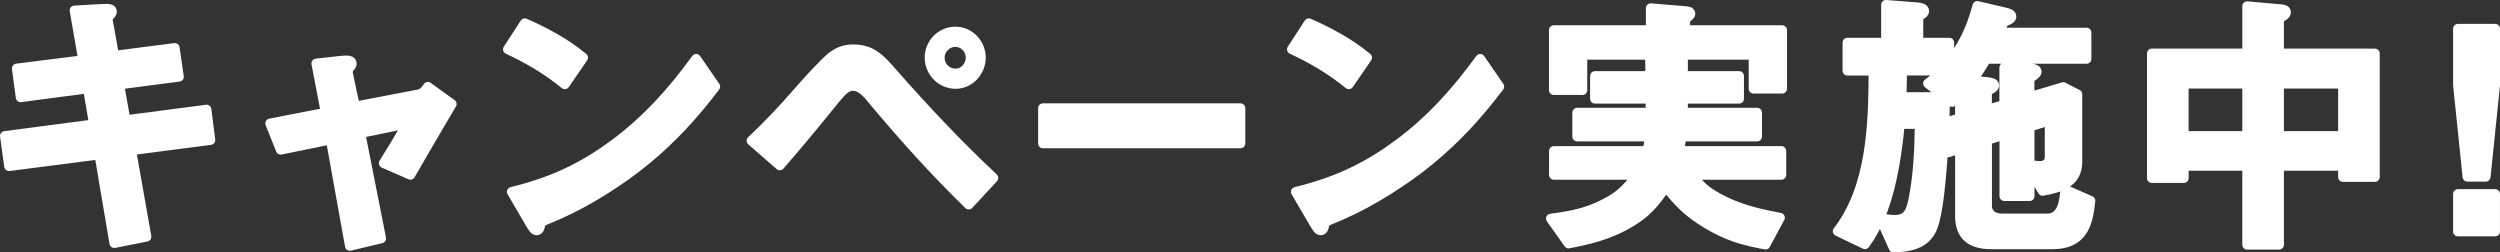
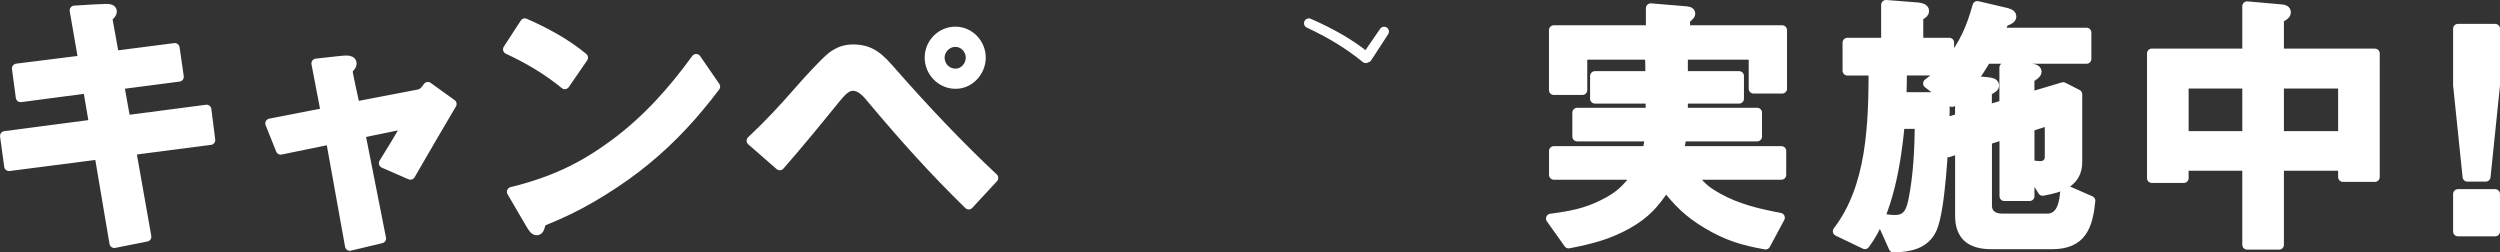
<svg xmlns="http://www.w3.org/2000/svg" id="_レイヤー_2" data-name="レイヤー 2" viewBox="0 0 504.02 50.89">
  <rect x="0" y="0" width="504.02" height="50.89" fill="#333333" stroke="none" />
  <defs>
    <style>
      .cls-1 {
        fill: #fff;
        stroke: #fff;
        stroke-linecap: round;
        stroke-linejoin: round;
        stroke-width: 1.95px;
      }
    </style>
  </defs>
  <g id="_5_30" data-name="5/30">
    <g>
      <path class="cls-1" d="M41.63,22.09l-16.3,2.13-1.29-7.17,12.04-1.57-.84-5.82-12.21,1.57-1.29-7.17c-.06-.39-.06-.5.28-.84.39-.39.56-.62.56-.9,0-.45-.5-.56-1.06-.56s-2.97.11-6.5.34l1.74,10.02-13.38,1.68.78,5.82,13.55-1.79,1.23,7.22L.98,27.41l.84,6.1,18.2-2.35,3.02,17.86,6.5-1.29-3.08-17.42,15.96-2.07-.78-6.16Z" />
      <path class="cls-1" d="M84.41,19.01l-12.82,2.46c-.5-2.24-1.46-6.72-1.46-7s.17-.67.45-.95c.22-.22.34-.5.34-.73,0-.45-.45-.62-1.06-.62-.56,0-1.57.11-6.1.62l1.9,9.91-11.2,2.18,2.13,5.32,10.08-2.07,3.86,21.45,6.33-1.51-4.2-21.22,9.52-1.96c-1.51,2.63-3.25,5.49-4.82,8.01l5.38,2.35c2.74-4.76,5.49-9.46,8.34-14.28l-4.82-3.47c-.45.67-1.06,1.4-1.85,1.51Z" />
      <path class="cls-1" d="M117.57,11.62c-3.42-2.86-7.67-5.15-11.76-6.94l-3.42,5.26c4.09,1.9,8.01,4.2,11.48,7.06l3.7-5.38Z" />
      <path class="cls-1" d="M123.95,28.98c-6.61,4.93-12.77,7.73-20.78,9.69l3.7,6.33c.56.95.9,1.46,1.34,1.46s.62-.56.73-1.06.17-.67.84-.95c.56-.22.95-.39,2.63-1.12,5.94-2.58,12.77-6.89,17.86-11.09,5.43-4.48,9.69-9.18,13.94-14.78l-3.86-5.6c-4.76,6.55-9.86,12.26-16.41,17.14Z" />
      <path class="cls-1" d="M192.66,16.93c2.86,0,5.1-2.52,5.1-5.32s-2.24-5.26-5.15-5.26-5.21,2.41-5.21,5.26,2.3,5.32,5.26,5.32ZM192.6,8.48c1.74,0,3.08,1.46,3.08,3.14s-1.34,3.19-3.02,3.19c-1.79,0-3.19-1.4-3.19-3.19,0-1.68,1.4-3.14,3.14-3.14Z" />
      <path class="cls-1" d="M179.95,14.7c-2.58-2.97-4.26-4.76-7.95-4.76-1.68,0-2.86.45-4.26,1.46-1.62,1.29-5.21,5.26-6.72,7-3.19,3.64-5.99,6.66-9.52,9.97l5.71,4.98c3.86-4.42,7.5-8.85,11.26-13.5,1.18-1.4,2.13-2.52,3.47-2.52,1.68,0,2.91,1.46,4.26,3.14,6.27,7.45,12.1,13.94,19.1,20.78l4.98-5.38c-7.11-6.66-13.83-13.78-20.33-21.17Z" />
-       <rect class="cls-1" x="210.27" y="21.81" width="39.82" height="7.11" />
-       <path class="cls-1" d="M275.63,11.62c-3.42-2.86-7.67-5.15-11.76-6.94l-3.42,5.26c4.09,1.9,8.01,4.2,11.48,7.06l3.7-5.38Z" />
-       <path class="cls-1" d="M282.02,28.98c-6.61,4.93-12.77,7.73-20.78,9.69l3.7,6.33c.56.95.9,1.46,1.34,1.46s.62-.56.73-1.06.17-.67.84-.95c.56-.22.95-.39,2.63-1.12,5.94-2.58,12.77-6.89,17.86-11.09,5.43-4.48,9.69-9.18,13.94-14.78l-3.86-5.6c-4.76,6.55-9.86,12.26-16.41,17.14Z" />
+       <path class="cls-1" d="M275.63,11.62c-3.42-2.86-7.67-5.15-11.76-6.94c4.09,1.9,8.01,4.2,11.48,7.06l3.7-5.38Z" />
      <path class="cls-1" d="M339.75,4.17c0-.28.28-.5.56-.73.39-.34.5-.5.5-.67,0-.45-.5-.5-1.29-.56l-6.72-.56v4.42h-19.54v12.1h5.77v-7.11h13.55c.06.84.11,1.68.11,2.52v1.74h-11.14v4.59h11.2v2.8h-14.78v4.82h14.62c-.11,1.01-.22,1.9-.5,2.91h-18.82v4.82h16.8c-2.07,2.86-3.64,4.37-6.83,5.94-3.53,1.79-6.72,2.35-10.58,2.86l3.58,5.04c4.37-.84,7.95-1.74,11.87-3.92,3.64-2.07,5.43-4.09,7.73-7.56,2.69,3.36,4.59,5.26,8.29,7.5,4.14,2.46,7.17,3.36,11.82,4.2l2.91-5.43c-4.42-.84-8.51-1.79-12.49-3.98-2.46-1.4-3.58-2.3-5.21-4.65h17.98v-4.82h-20.61c.17-1.01.34-1.9.5-2.91h15.23v-4.82h-14.95v-2.8h11.31v-4.59h-11.31v-4.26h14.22v6.83h5.77V6.07h-19.54v-1.9Z" />
      <path class="cls-1" d="M412.66,44.04h-9.02c-1.62,0-3.02-.78-3.02-2.58v-13.22l3.47-1.12v12.43h5.1v-5.26l2.63,4.2c3.42-.62,7-1.62,7-5.82v-13.66l-2.86-1.46-6.78,2.02v-3.42c0-.22.06-.39.39-.62.34-.22,1.06-.67,1.06-1.06,0-.62-1.01-.67-1.46-.67l-5.1-.17v7.5l-3.47,1.01v-3.53c0-.17.34-.39.9-.73.39-.22.56-.39.56-.62,0-.5-.5-.62-1.46-.73l-3.02-.28c1.06-1.4,1.96-2.8,2.86-4.37h20.22v-5.32h-17.64c.28-.56.56-1.18.9-1.96.11-.28.39-.34.56-.39.62-.22,1.06-.5,1.06-.9,0-.5-.78-.67-1.18-.78l-5.71-1.34c-1.23,4.48-2.74,7.84-5.66,11.54v-4.14h-6.22V3.55c0-.17.28-.39.62-.62.28-.17.56-.39.56-.73,0-.5-.78-.67-1.34-.73l-6.38-.5v7.62h-7.78v5.66h5.26c-.06,10.81-.34,23.41-7.22,32.37l5.49,2.63c4.76-6.33,6.33-16.52,7.06-24.25h3.98c-.06,4.93-.28,10.14-1.23,15.01-.45,2.3-1.01,4.31-3.75,4.31-1.01,0-2.02-.17-2.97-.39l2.69,5.99c3.19-.11,6.33-.62,7.78-3.86,1.68-3.86,2.24-16.24,2.52-20.94l.73,5.6,2.35-.78v13.55c0,4.26,2.41,5.77,6.38,5.77h12.21c5.94,0,7.22-3.64,7.73-8.79l-5.1-2.24c-.17,2.35-.56,5.82-3.7,5.82ZM409.19,25.56l4.03-1.29v7.34c0,1.18-.78,1.85-1.9,1.85-.67,0-1.46-.17-2.13-.22v-7.67ZM395.14,23.82l-3.14.95c.11-1.74.11-3.47.11-5.21h-8.74c.06-1.79.11-3.53.11-5.32h8.18c-.95,1.01-1.85,1.74-2.97,2.58l4.87,3.75c.56-.45,1.06-.95,1.57-1.51v4.76Z" />
      <path class="cls-1" d="M459.48,4.11c0-.39.34-.56.78-.84.5-.34.62-.5.62-.78,0-.45-.39-.56-.84-.62l-7-.62v9.52h-19.21v25.14h6.44v-2.46h12.77v15.9h6.44v-15.9h12.88v2.24h6.44V10.78h-19.32v-6.66ZM453.04,27.41h-12.77v-10.53h12.77v10.53ZM472.36,16.88v10.53h-12.88v-10.53h12.88Z" />
      <polygon class="cls-1" points="495.54 5.79 495.54 17.16 497.45 35.64 501.14 35.64 503.05 17.16 503.05 5.79 495.54 5.79" />
      <rect class="cls-1" x="495.54" y="39.11" width="7.5" height="7.56" />
    </g>
  </g>
</svg>